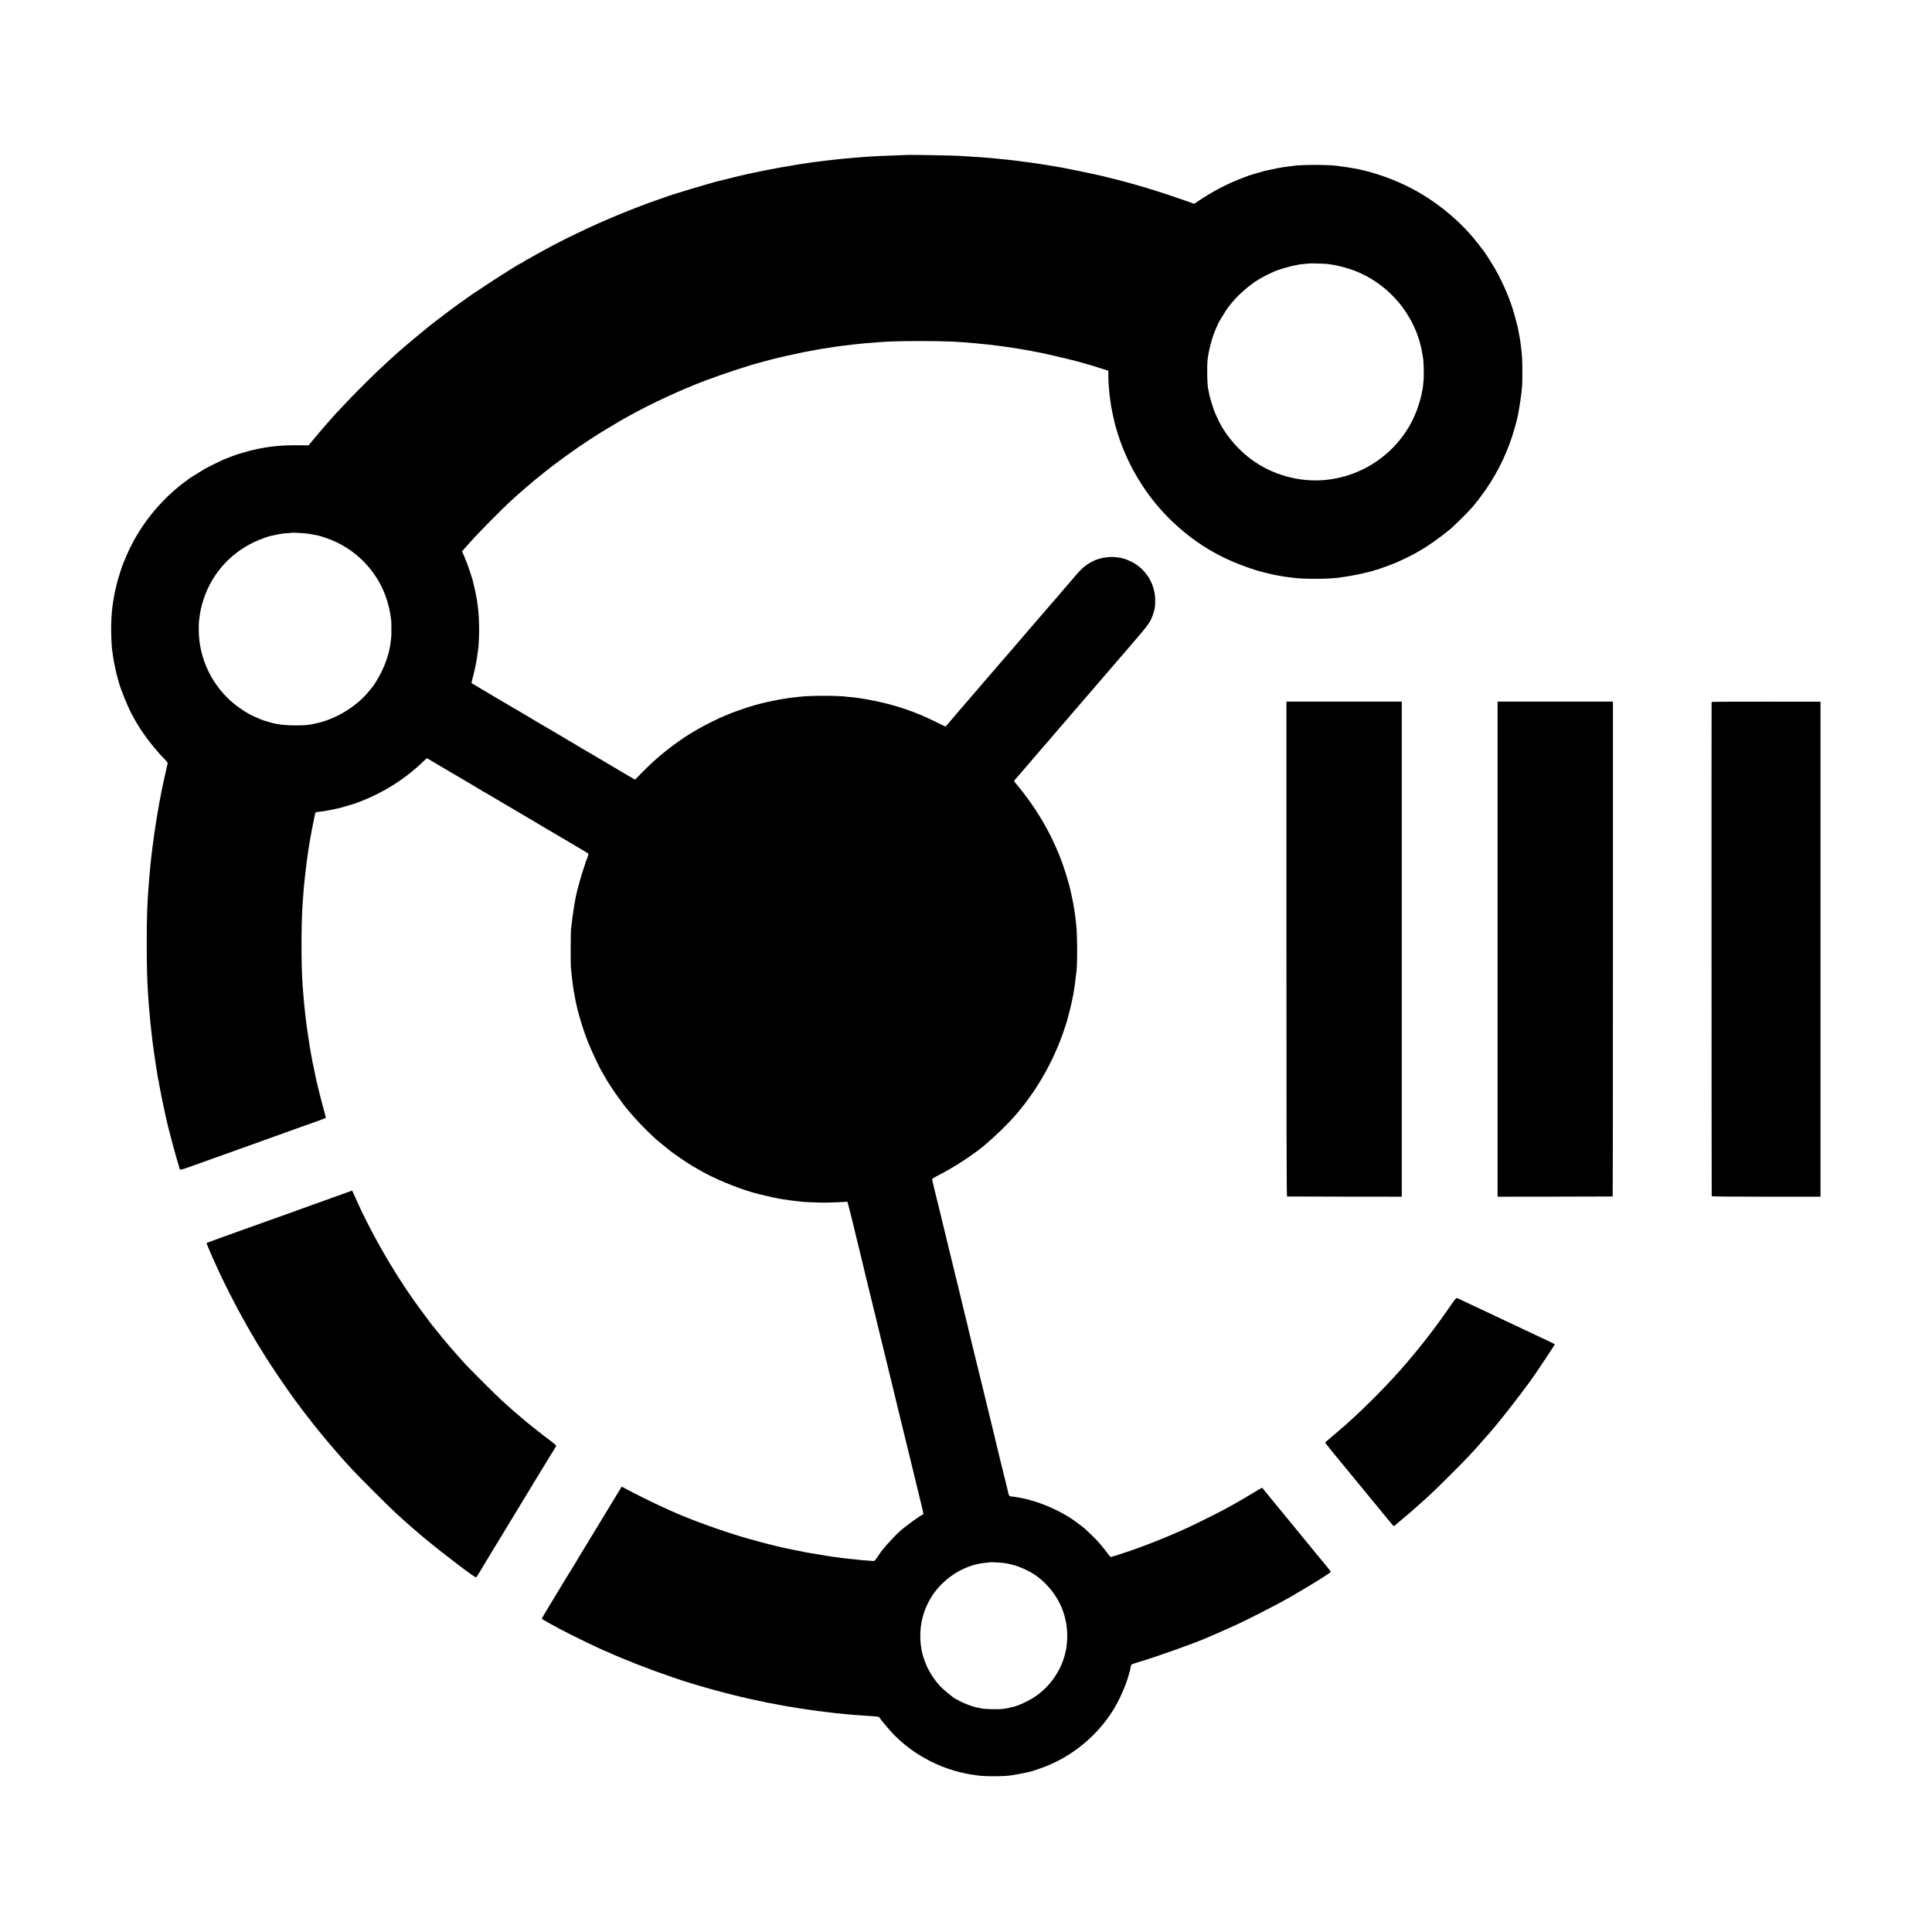
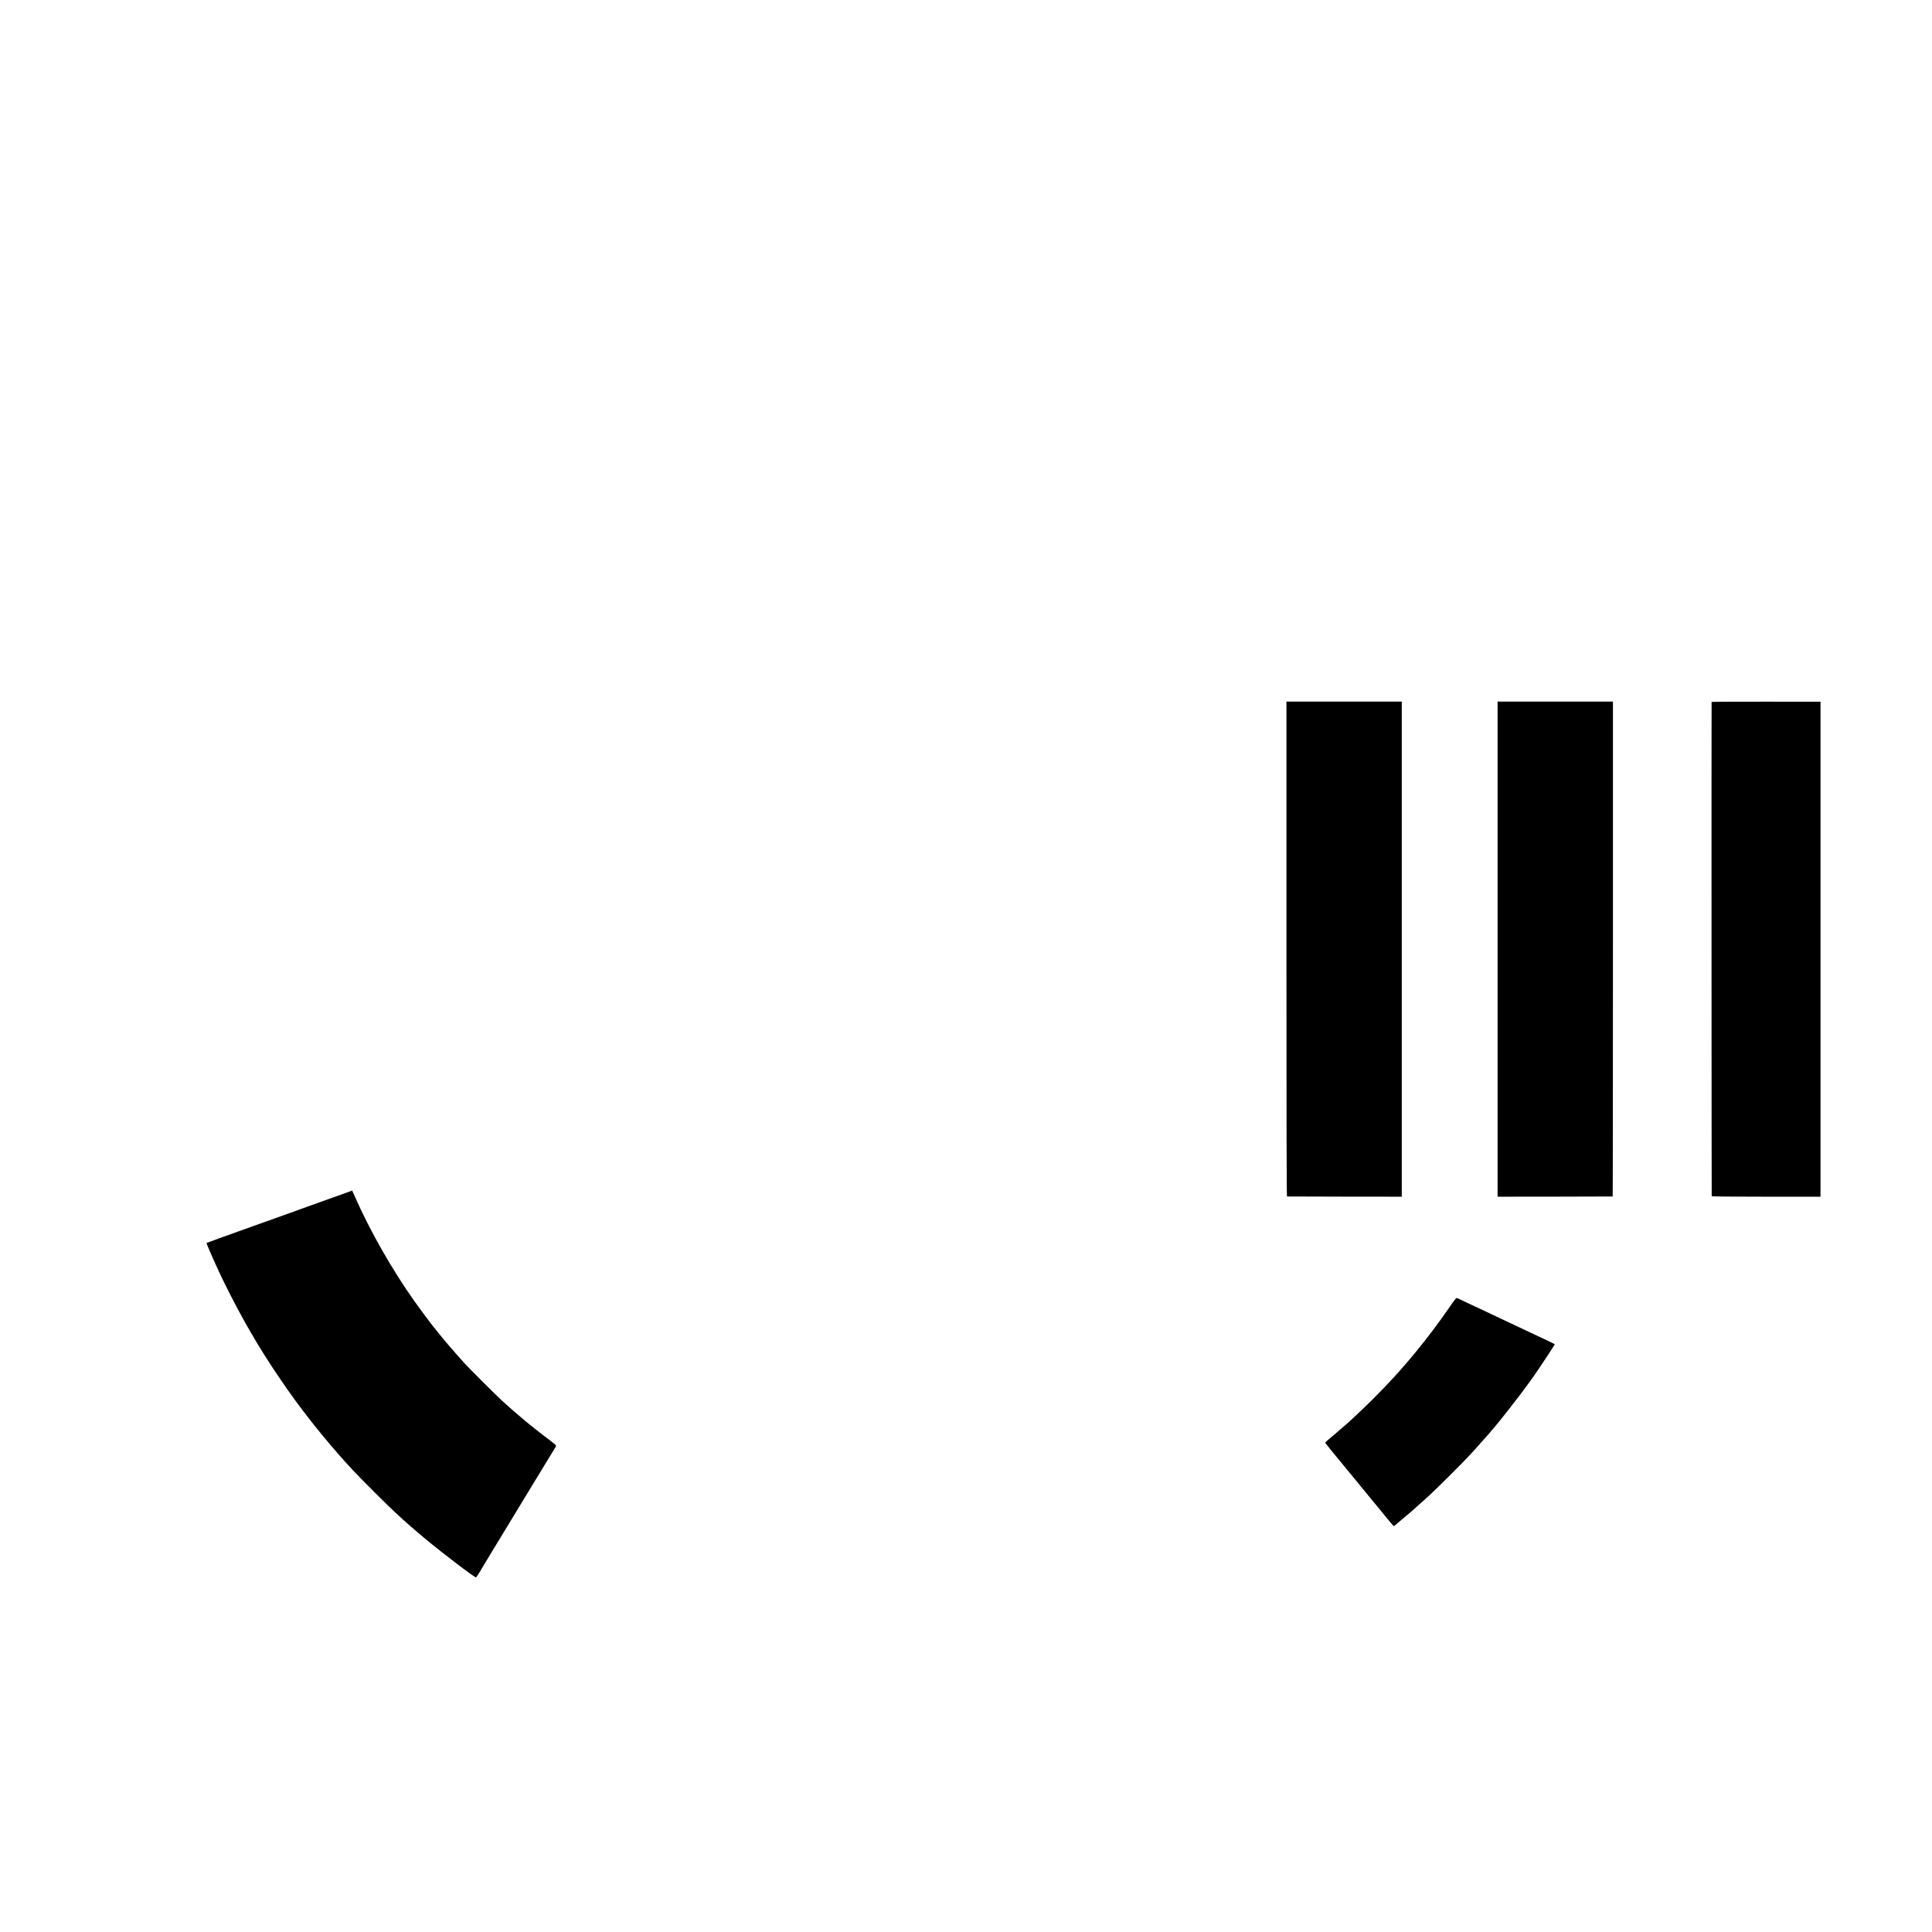
<svg xmlns="http://www.w3.org/2000/svg" version="1.0" width="3509pt" height="3509pt" viewBox="0 0 3509 3509" preserveAspectRatio="xMidYMid meet">
  <g transform="translate(0,3509) scale(0.1,-0.1)" fill="#000000" stroke="none">
-     <path d="M16437 32274 c-1 -1 -103 -5 -227 -9 -124 -4 -243 -9 -265 -10 -22 -2 -89 -6 -150 -9 -60 -3 -130 -8 -155 -11 -25 -2 -79 -7 -120 -10 -139 -11 -283 -25 -320 -30 -14 -2 -54 -6 -90 -10 -36 -4 -76 -8 -90 -10 -14 -2 -50 -7 -80 -10 -30 -3 -66 -8 -80 -10 -14 -2 -50 -7 -80 -10 -30 -4 -64 -9 -75 -11 -11 -2 -38 -6 -60 -9 -22 -3 -49 -7 -60 -9 -11 -2 -42 -7 -70 -10 -27 -4 -57 -9 -65 -11 -8 -2 -33 -6 -55 -10 -228 -33 -782 -143 -990 -196 -44 -12 -89 -23 -100 -25 -11 -2 -65 -15 -120 -30 -55 -14 -109 -27 -119 -29 -112 -24 -907 -262 -981 -294 -11 -5 -63 -24 -115 -41 -437 -149 -1038 -398 -1465 -606 -99 -48 -182 -88 -185 -89 -3 0 -34 -16 -70 -35 -36 -19 -69 -37 -75 -39 -42 -16 -475 -252 -544 -295 -22 -15 -44 -26 -48 -26 -5 0 -32 -16 -60 -35 -29 -19 -54 -35 -57 -35 -33 0 -951 -595 -1063 -690 -6 -5 -24 -17 -40 -27 -54 -34 -489 -362 -588 -444 -11 -9 -87 -72 -170 -140 -82 -68 -152 -126 -155 -129 -3 -3 -32 -28 -65 -55 -33 -28 -62 -52 -65 -55 -3 -3 -41 -37 -85 -75 -44 -39 -89 -79 -101 -90 -11 -11 -65 -60 -120 -110 -214 -196 -512 -490 -731 -723 -76 -81 -152 -162 -170 -180 -18 -18 -44 -48 -59 -65 -14 -18 -45 -52 -68 -77 -55 -59 -328 -380 -357 -419 l-22 -30 -206 1 c-311 3 -541 -22 -816 -88 -11 -3 -29 -7 -40 -9 -11 -3 -58 -16 -105 -30 -47 -14 -94 -28 -104 -30 -28 -6 -232 -83 -286 -107 -52 -23 -297 -144 -320 -158 -14 -8 -224 -138 -264 -163 -21 -13 -20 -12 -121 -88 -392 -295 -726 -691 -949 -1124 -54 -103 -80 -161 -151 -330 -30 -70 -96 -279 -124 -390 -70 -282 -102 -526 -102 -800 -1 -120 9 -348 16 -386 2 -9 6 -40 10 -70 4 -30 8 -63 10 -74 5 -38 16 -100 32 -170 8 -38 17 -79 19 -90 7 -36 13 -59 29 -115 9 -30 18 -63 20 -73 23 -102 171 -467 237 -587 14 -25 40 -72 58 -105 122 -222 336 -506 533 -707 43 -44 64 -72 62 -85 -2 -10 -12 -49 -21 -88 -9 -38 -18 -80 -20 -93 -3 -12 -13 -59 -24 -105 -10 -45 -22 -98 -25 -117 -3 -19 -10 -51 -15 -70 -5 -19 -11 -51 -14 -70 -3 -19 -8 -46 -11 -60 -3 -14 -8 -38 -10 -55 -3 -16 -8 -37 -10 -45 -2 -8 -7 -35 -10 -60 -3 -25 -8 -52 -10 -60 -2 -8 -6 -31 -9 -50 -3 -19 -8 -48 -11 -65 -11 -61 -24 -141 -30 -185 -4 -25 -13 -85 -20 -135 -8 -49 -17 -115 -20 -145 -4 -30 -10 -82 -15 -115 -5 -33 -12 -87 -15 -120 -4 -33 -8 -71 -10 -85 -2 -14 -7 -56 -10 -95 -3 -38 -8 -86 -10 -105 -2 -19 -7 -66 -10 -105 -3 -38 -8 -95 -10 -125 -32 -385 -40 -625 -40 -1130 0 -372 7 -656 20 -840 2 -30 7 -100 10 -155 3 -55 8 -116 10 -135 2 -19 6 -68 10 -108 3 -41 7 -92 10 -115 2 -23 7 -69 10 -102 7 -74 13 -128 25 -225 5 -41 12 -97 15 -125 3 -27 8 -61 10 -75 2 -14 7 -45 10 -70 4 -25 8 -56 10 -70 2 -14 7 -45 10 -70 3 -25 10 -70 15 -100 5 -30 12 -73 15 -95 3 -22 8 -51 11 -65 3 -14 8 -43 10 -64 3 -22 7 -43 10 -47 2 -4 6 -24 9 -45 2 -22 16 -97 31 -169 14 -71 28 -143 31 -160 3 -16 16 -79 30 -140 26 -116 30 -135 38 -174 28 -144 182 -720 252 -942 4 -13 65 6 361 113 196 70 407 146 467 167 61 21 166 59 235 84 69 25 188 68 265 95 77 28 223 80 325 117 102 36 248 89 325 117 77 27 183 65 235 84 52 19 120 43 150 53 71 24 284 103 288 106 2 2 -10 50 -26 107 -27 92 -124 473 -136 530 -3 13 -16 77 -31 143 -14 66 -28 136 -31 155 -3 19 -7 37 -9 40 -2 3 -11 46 -19 95 -9 50 -18 101 -21 115 -3 14 -12 68 -20 120 -14 93 -24 155 -30 195 -2 11 -9 56 -15 100 -6 44 -13 96 -16 115 -3 19 -7 55 -9 80 -3 25 -7 61 -10 80 -5 41 -13 111 -21 195 -9 99 -12 126 -19 225 -4 52 -8 113 -10 135 -25 307 -25 1090 0 1445 10 149 17 240 20 270 2 19 7 69 10 110 4 41 8 81 10 90 1 8 6 49 10 90 4 41 9 82 10 90 2 8 6 44 10 80 4 36 8 72 10 80 2 9 7 43 11 75 4 33 8 62 9 65 1 3 5 30 9 60 5 30 10 62 11 70 1 8 6 35 10 60 4 25 9 54 11 65 2 11 16 82 29 158 14 76 32 167 40 201 8 34 16 72 18 84 4 29 4 29 67 37 93 11 114 15 140 20 14 3 41 8 60 11 19 3 73 14 120 25 47 11 92 22 100 24 9 2 56 16 105 31 50 15 95 29 100 30 6 2 48 17 93 33 440 161 868 432 1195 755 26 26 50 45 55 43 4 -2 120 -71 257 -152 138 -81 264 -156 280 -165 93 -53 434 -255 457 -271 15 -11 29 -19 32 -19 2 0 62 -34 133 -77 154 -92 726 -429 768 -453 17 -10 82 -49 146 -87 64 -38 123 -73 130 -77 8 -3 28 -14 44 -25 48 -29 297 -177 450 -266 124 -72 223 -132 233 -141 5 -4 -16 -70 -35 -112 -8 -18 -16 -40 -18 -50 -3 -9 -23 -71 -45 -137 -35 -104 -109 -370 -124 -445 -2 -14 -9 -45 -14 -70 -15 -65 -60 -363 -67 -445 -4 -38 -9 -81 -12 -95 -9 -41 -11 -649 -3 -725 7 -63 11 -103 26 -240 2 -22 6 -49 8 -61 2 -12 7 -45 11 -75 4 -30 8 -56 10 -59 2 -3 6 -24 9 -46 34 -227 132 -572 243 -854 62 -157 211 -475 258 -550 12 -19 37 -62 55 -95 87 -157 290 -448 430 -615 134 -160 339 -373 495 -512 39 -34 220 -182 290 -236 36 -28 222 -156 283 -195 64 -41 107 -67 267 -157 235 -133 622 -293 910 -377 118 -34 422 -105 500 -117 199 -31 217 -33 300 -41 39 -4 77 -9 86 -10 34 -7 299 -18 419 -18 125 0 411 12 420 18 4 2 140 -541 165 -658 2 -11 21 -85 41 -165 19 -81 37 -154 39 -162 2 -8 22 -91 45 -185 23 -93 44 -181 46 -195 3 -14 8 -34 11 -45 4 -11 8 -24 9 -30 1 -5 5 -21 7 -35 3 -14 20 -81 37 -150 17 -69 42 -172 56 -230 13 -58 29 -121 34 -140 6 -19 26 -100 44 -180 19 -80 60 -246 90 -370 30 -124 77 -317 105 -430 27 -113 66 -272 86 -354 20 -82 38 -156 40 -165 2 -9 11 -45 20 -81 9 -36 21 -85 26 -109 5 -23 14 -62 20 -84 6 -23 13 -49 14 -57 4 -16 108 -445 226 -925 69 -282 157 -647 164 -675 2 -8 15 -62 29 -119 27 -109 31 -141 18 -141 -29 0 -321 -213 -426 -309 -140 -130 -332 -347 -368 -416 -6 -11 -14 -22 -17 -25 -3 -3 -19 -24 -34 -47 -24 -38 -34 -46 -57 -45 -15 0 -190 14 -220 17 -19 2 -62 7 -95 10 -112 11 -163 17 -260 29 -22 3 -60 8 -84 11 -23 3 -55 7 -70 9 -14 3 -62 10 -106 16 -66 10 -244 40 -380 64 -17 3 -109 22 -205 41 -96 20 -186 38 -200 41 -85 16 -468 115 -645 166 -455 130 -1037 339 -1400 503 -215 97 -281 128 -460 216 -110 54 -255 127 -321 163 l-122 65 -77 -127 c-253 -416 -302 -496 -316 -520 -9 -15 -74 -121 -144 -237 -255 -419 -315 -518 -315 -522 0 -2 -5 -9 -10 -16 -6 -7 -77 -122 -159 -257 -81 -135 -212 -350 -289 -478 -78 -128 -142 -237 -142 -242 0 -4 64 -43 143 -86 78 -42 165 -89 192 -104 63 -35 337 -172 475 -238 199 -95 322 -152 326 -152 3 0 26 -10 52 -21 299 -137 773 -322 1160 -453 103 -35 194 -66 202 -69 8 -3 60 -19 115 -36 55 -16 145 -43 200 -60 97 -29 274 -79 305 -86 8 -2 60 -16 115 -31 139 -37 245 -63 279 -70 16 -2 32 -7 36 -9 4 -2 22 -7 41 -10 19 -3 42 -8 51 -11 9 -3 25 -7 35 -9 10 -2 68 -14 128 -28 61 -14 127 -28 149 -31 21 -4 41 -8 45 -10 3 -2 22 -7 41 -10 55 -9 91 -16 145 -26 28 -6 59 -12 70 -14 48 -8 92 -16 115 -21 27 -6 52 -10 120 -20 25 -4 54 -9 65 -11 11 -3 38 -7 60 -10 22 -2 51 -7 65 -9 65 -11 91 -15 170 -25 47 -6 96 -13 110 -16 14 -2 66 -9 115 -14 138 -16 177 -21 214 -26 18 -2 63 -7 100 -9 36 -3 80 -7 96 -10 17 -2 66 -6 110 -10 44 -3 103 -8 130 -10 28 -3 93 -7 145 -10 171 -10 204 -15 212 -29 19 -34 174 -219 244 -293 279 -289 619 -504 1009 -640 127 -44 337 -95 444 -108 30 -4 63 -8 73 -10 111 -22 486 -22 618 -1 14 3 59 10 100 16 41 7 104 19 140 27 36 8 76 17 89 19 43 8 215 66 314 105 480 191 910 546 1193 984 130 202 253 477 314 705 16 60 16 59 25 107 4 24 13 47 19 52 6 4 61 23 121 41 329 97 1076 364 1260 450 11 5 88 38 170 73 83 36 179 78 215 95 36 16 88 39 115 52 193 86 763 378 940 480 22 13 65 37 95 53 30 16 62 36 71 43 8 8 19 14 22 14 6 0 305 178 377 225 19 12 79 50 133 85 53 34 97 66 97 71 0 5 -34 51 -76 102 -109 130 -117 141 -376 457 -128 157 -257 314 -287 350 -29 36 -68 83 -86 105 -107 131 -201 245 -230 280 -30 36 -185 225 -191 233 -1 2 -89 -48 -194 -112 -105 -64 -194 -116 -196 -116 -2 0 -21 -10 -42 -23 -35 -23 -72 -43 -227 -128 -119 -66 -593 -302 -725 -361 -280 -127 -589 -253 -870 -355 -136 -50 -480 -163 -494 -163 -7 0 -38 35 -68 78 -31 43 -94 121 -139 172 -71 80 -119 128 -254 255 -38 35 -208 162 -280 208 -267 170 -613 309 -900 362 -65 11 -154 25 -179 27 -29 3 -34 13 -61 138 -9 41 -23 98 -30 125 -13 46 -173 700 -180 735 -2 8 -13 56 -25 105 -12 50 -23 97 -25 105 -6 25 -125 513 -132 540 -3 14 -7 32 -9 40 -3 14 -51 212 -224 915 -39 160 -74 301 -77 315 -5 26 -6 29 -16 70 -24 94 -129 530 -133 550 -3 14 -16 68 -29 120 -14 52 -48 190 -75 305 -84 347 -193 796 -261 1075 -23 91 -42 172 -44 180 -2 8 -8 35 -15 60 -7 25 -13 52 -15 60 -2 8 -19 81 -39 162 -20 81 -36 154 -36 161 0 7 44 35 98 62 281 141 639 373 856 555 204 172 435 398 582 570 413 485 727 1065 913 1685 26 88 88 338 95 386 3 20 8 42 10 50 3 8 8 32 11 54 3 22 12 78 20 125 8 47 17 117 20 155 4 39 8 77 10 85 25 96 25 701 1 905 -2 17 -7 57 -10 90 -4 33 -9 71 -11 85 -2 14 -7 45 -10 70 -10 72 -35 208 -57 300 -11 47 -22 94 -24 105 -13 65 -84 302 -130 431 -191 537 -477 1029 -866 1489 -24 28 -22 34 20 80 20 22 69 78 109 125 39 47 80 94 90 105 10 11 43 49 73 85 30 36 60 70 65 76 6 6 30 35 55 64 25 29 50 58 55 64 6 6 35 40 65 75 30 36 62 72 70 81 8 9 35 40 60 70 25 29 50 58 55 64 16 17 171 198 410 476 121 140 251 291 289 335 38 44 148 172 245 285 219 256 212 248 236 274 11 13 41 47 67 77 454 527 473 552 521 669 46 112 59 182 59 305 -1 303 -175 581 -446 709 -111 53 -177 69 -324 80 -18 1 -67 -2 -109 -6 -213 -23 -387 -120 -543 -304 -13 -16 -96 -112 -184 -214 -87 -102 -182 -212 -210 -245 -28 -33 -67 -78 -87 -100 -20 -22 -136 -157 -259 -300 -246 -287 -320 -373 -335 -389 -6 -6 -33 -38 -60 -71 -28 -33 -55 -64 -61 -70 -6 -5 -107 -122 -225 -260 -180 -211 -675 -785 -839 -975 -26 -30 -65 -76 -86 -102 -22 -26 -41 -46 -44 -44 -3 1 -88 43 -190 93 -351 173 -687 288 -1070 368 -124 26 -219 43 -277 51 -20 2 -48 6 -62 9 -14 2 -53 7 -86 10 -33 3 -74 7 -91 9 -177 24 -666 24 -869 1 -22 -3 -62 -7 -90 -10 -223 -23 -579 -96 -790 -162 -174 -54 -350 -117 -429 -153 -25 -11 -47 -20 -50 -20 -3 0 -44 -18 -92 -40 -388 -180 -658 -345 -979 -599 -154 -122 -270 -227 -432 -391 l-129 -131 -245 144 c-135 80 -259 153 -276 163 -33 19 -251 149 -288 171 -11 7 -27 15 -35 19 -8 4 -33 19 -55 32 -22 14 -137 82 -255 152 -118 70 -278 164 -355 210 -77 46 -160 94 -185 108 -25 13 -49 28 -55 32 -10 8 -615 366 -650 384 -32 18 -567 335 -572 340 -1 1 11 51 27 112 40 146 73 316 86 439 4 33 8 62 9 65 7 11 18 243 18 360 0 112 -6 247 -17 352 -4 41 -19 160 -21 168 -1 3 -5 25 -9 50 -11 69 -46 226 -68 310 -23 86 -116 360 -128 375 -4 6 -10 19 -12 30 -3 11 -17 45 -31 75 l-25 56 37 41 c20 22 65 73 101 114 168 190 579 606 759 769 51 47 101 92 110 101 9 9 81 72 161 140 410 351 802 641 1305 964 28 18 131 80 230 139 99 59 187 111 195 116 8 5 31 18 50 28 19 10 82 45 140 77 376 208 880 440 1330 612 296 113 826 287 1000 329 8 2 56 15 105 29 50 14 99 27 110 29 11 2 40 9 65 16 25 7 56 14 70 16 14 3 32 7 40 10 14 5 126 30 180 40 14 3 63 14 110 24 47 11 147 31 224 45 76 14 148 27 160 30 11 2 37 7 56 9 19 3 78 12 130 20 52 8 118 18 145 22 28 3 59 8 70 10 11 2 47 6 80 9 33 3 71 8 85 10 29 5 74 10 272 30 33 3 171 14 258 20 198 15 391 20 755 20 464 -1 626 -7 1000 -41 89 -8 226 -22 288 -29 94 -12 183 -23 227 -30 33 -5 108 -16 140 -20 53 -8 216 -35 236 -39 12 -2 38 -7 58 -10 19 -3 55 -10 78 -15 24 -5 59 -12 78 -15 65 -10 364 -77 545 -122 99 -25 187 -47 195 -49 8 -2 65 -18 125 -35 114 -32 161 -46 333 -101 l102 -32 1 -106 c0 -58 2 -113 4 -122 1 -8 6 -60 9 -115 4 -54 11 -124 16 -154 5 -30 12 -73 14 -95 10 -82 47 -259 81 -395 17 -66 69 -232 98 -310 272 -740 744 -1357 1382 -1807 327 -230 680 -398 1120 -533 52 -16 268 -68 305 -74 19 -3 58 -10 85 -15 53 -11 90 -16 170 -26 28 -3 64 -8 80 -10 164 -24 616 -24 800 0 179 24 335 51 455 80 80 19 156 37 169 40 13 3 32 10 43 16 10 5 18 8 18 5 0 -7 262 86 375 134 94 40 328 153 350 170 6 4 37 22 70 40 145 80 360 230 561 395 70 57 351 336 404 401 25 31 52 63 61 73 9 9 56 71 105 137 240 321 428 681 554 1064 44 132 101 339 114 415 28 159 56 343 61 400 3 39 8 90 11 115 6 59 6 404 0 503 -5 79 -9 120 -27 262 -11 84 -11 86 -29 175 -6 30 -13 69 -16 85 -10 59 -64 262 -99 375 -80 254 -219 562 -359 792 -64 106 -164 258 -175 268 -3 3 -31 39 -62 80 -332 446 -822 847 -1339 1097 -318 153 -675 270 -970 318 -19 3 -60 10 -90 15 -30 5 -77 12 -105 15 -27 4 -59 8 -71 10 -157 25 -685 26 -820 1 -11 -2 -46 -7 -79 -10 -67 -8 -117 -16 -149 -22 -11 -2 -34 -7 -51 -9 -25 -5 -182 -38 -235 -50 -8 -2 -55 -16 -105 -30 -49 -15 -103 -31 -120 -35 -55 -14 -235 -83 -370 -142 -184 -80 -390 -194 -572 -315 l-113 -75 -227 80 c-197 69 -426 144 -648 212 -33 10 -112 32 -175 50 -63 17 -126 35 -140 40 -24 9 -415 108 -453 116 -10 2 -26 5 -35 8 -9 3 -28 7 -42 10 -14 3 -54 12 -90 20 -89 21 -546 114 -594 122 -21 3 -48 8 -60 10 -11 2 -50 9 -86 15 -105 16 -122 19 -180 29 -30 5 -73 12 -95 15 -22 3 -53 7 -70 10 -16 3 -48 7 -70 10 -22 3 -53 7 -70 10 -16 3 -52 7 -80 10 -27 3 -61 8 -75 10 -14 2 -50 6 -80 10 -30 3 -89 10 -130 15 -41 5 -109 12 -150 15 -41 4 -86 8 -100 10 -14 2 -65 6 -115 10 -49 3 -108 8 -130 10 -22 2 -92 7 -155 10 -63 3 -135 8 -160 10 -118 11 -1032 27 -1043 19z m7669 -1978 c12 -2 45 -7 75 -11 79 -9 242 -49 350 -86 679 -229 1193 -837 1304 -1544 5 -27 10 -57 11 -65 12 -60 18 -320 10 -405 -2 -22 -7 -69 -10 -104 -4 -35 -9 -67 -11 -71 -2 -4 -6 -22 -9 -41 -7 -50 -30 -143 -61 -239 -298 -932 -1259 -1510 -2220 -1334 -478 88 -886 331 -1190 709 -121 151 -196 277 -279 467 -45 103 -111 324 -121 401 -3 22 -7 42 -9 46 -19 30 -28 403 -13 535 20 183 88 433 158 582 16 34 29 64 29 68 0 12 148 254 186 304 100 130 183 219 306 323 168 144 293 221 528 326 91 41 351 116 395 114 2 0 19 5 37 10 18 5 71 12 118 15 47 4 86 8 88 9 5 5 304 -4 328 -9z m-18595 -4891 c42 -3 89 -8 105 -11 33 -5 128 -23 162 -30 12 -2 70 -20 129 -40 576 -188 1019 -671 1156 -1259 23 -98 30 -136 43 -250 4 -38 4 -261 0 -300 -2 -16 -7 -57 -11 -90 -3 -33 -9 -68 -11 -77 -3 -10 -7 -30 -10 -45 -20 -115 -80 -287 -146 -418 -41 -84 -139 -247 -158 -265 -3 -3 -29 -34 -57 -70 -219 -279 -594 -513 -953 -594 -156 -36 -207 -41 -395 -41 -222 0 -368 22 -550 82 -72 23 -110 39 -225 91 -79 36 -211 120 -308 195 -424 331 -675 847 -672 1381 0 61 2 125 4 141 21 180 39 265 87 410 162 487 524 872 1004 1068 90 37 144 56 205 72 17 4 121 26 143 30 15 3 39 7 55 10 15 3 65 8 112 11 47 4 86 7 87 8 4 3 124 -2 204 -9z m12695 -18700 c38 -5 71 -9 74 -10 3 -1 32 -7 65 -14 179 -39 387 -137 524 -247 372 -300 554 -730 508 -1199 -36 -371 -243 -723 -553 -943 -125 -90 -340 -190 -444 -208 -14 -3 -33 -7 -42 -10 -19 -5 -44 -11 -103 -20 -87 -15 -373 -8 -426 10 -8 3 -30 7 -49 10 -80 13 -244 73 -333 123 -33 18 -61 33 -63 33 -23 0 -237 176 -299 246 -230 259 -349 564 -350 894 0 218 42 402 135 595 194 403 616 701 1050 741 41 3 76 7 77 9 6 4 164 -3 229 -10z" />
    <path d="M23365 17853 c0 -2989 3 -4493 10 -4494 5 -1 477 -2 1048 -3 l1037 -1 0 4496 0 4496 -1048 0 -1047 0 0 -4494z" />
    <path d="M27200 17851 l0 -4496 1043 1 c573 1 1044 2 1047 3 3 0 5 2023 5 4495 l0 4493 -1047 0 -1048 0 0 -4496z" />
    <path d="M31087 22341 c-3 -6 -1 -8955 2 -8976 1 -7 335 -10 988 -10 l988 0 0 4495 0 4495 -988 1 c-543 1 -989 -2 -990 -5z" />
-     <path d="M6350 13449 c-39 -15 -231 -84 -770 -276 -69 -24 -154 -55 -190 -69 -36 -13 -148 -53 -250 -90 -102 -36 -297 -106 -435 -155 -137 -50 -270 -97 -295 -106 -25 -8 -54 -19 -65 -23 -22 -9 -50 -19 -375 -135 -118 -43 -217 -79 -219 -81 -4 -4 106 -261 182 -424 22 -47 52 -113 68 -148 84 -182 302 -607 405 -789 30 -52 54 -97 54 -99 0 -2 18 -33 40 -69 22 -36 40 -67 40 -70 0 -3 16 -29 35 -59 19 -30 35 -57 35 -60 0 -5 84 -143 208 -341 141 -225 378 -573 539 -793 101 -137 206 -277 213 -282 3 -3 19 -23 35 -45 92 -125 356 -446 544 -660 103 -117 122 -139 266 -294 103 -113 676 -684 779 -776 48 -44 103 -93 120 -110 18 -16 61 -55 96 -85 35 -30 68 -60 74 -65 12 -11 196 -168 231 -197 366 -302 902 -709 932 -708 4 1 38 51 74 113 36 62 130 218 209 347 224 367 257 422 283 465 13 22 102 168 197 325 237 389 245 403 326 537 243 400 329 541 345 565 11 14 19 33 19 40 0 8 -45 48 -101 89 -55 41 -108 81 -118 89 -10 8 -33 26 -51 40 -57 43 -243 192 -281 224 -19 17 -59 51 -89 76 -76 64 -201 171 -226 195 -12 11 -64 58 -115 104 -95 85 -599 588 -674 671 -239 265 -388 440 -530 620 -32 41 -62 77 -65 80 -10 9 -235 313 -322 435 -404 570 -804 1271 -1073 1880 -31 72 -58 130 -59 131 0 1 -21 -7 -46 -17z" />
+     <path d="M6350 13449 c-39 -15 -231 -84 -770 -276 -69 -24 -154 -55 -190 -69 -36 -13 -148 -53 -250 -90 -102 -36 -297 -106 -435 -155 -137 -50 -270 -97 -295 -106 -25 -8 -54 -19 -65 -23 -22 -9 -50 -19 -375 -135 -118 -43 -217 -79 -219 -81 -4 -4 106 -261 182 -424 22 -47 52 -113 68 -148 84 -182 302 -607 405 -789 30 -52 54 -97 54 -99 0 -2 18 -33 40 -69 22 -36 40 -67 40 -70 0 -3 16 -29 35 -59 19 -30 35 -57 35 -60 0 -5 84 -143 208 -341 141 -225 378 -573 539 -793 101 -137 206 -277 213 -282 3 -3 19 -23 35 -45 92 -125 356 -446 544 -660 103 -117 122 -139 266 -294 103 -113 676 -684 779 -776 48 -44 103 -93 120 -110 18 -16 61 -55 96 -85 35 -30 68 -60 74 -65 12 -11 196 -168 231 -197 366 -302 902 -709 932 -708 4 1 38 51 74 113 36 62 130 218 209 347 224 367 257 422 283 465 13 22 102 168 197 325 237 389 245 403 326 537 243 400 329 541 345 565 11 14 19 33 19 40 0 8 -45 48 -101 89 -55 41 -108 81 -118 89 -10 8 -33 26 -51 40 -57 43 -243 192 -281 224 -19 17 -59 51 -89 76 -76 64 -201 171 -226 195 -12 11 -64 58 -115 104 -95 85 -599 588 -674 671 -239 265 -388 440 -530 620 -32 41 -62 77 -65 80 -10 9 -235 313 -322 435 -404 570 -804 1271 -1073 1880 -31 72 -58 130 -59 131 0 1 -21 -7 -46 -17" />
    <path d="M26326 11347 c-202 -291 -389 -541 -595 -792 -138 -167 -152 -184 -171 -205 -8 -9 -42 -47 -75 -85 -32 -39 -66 -77 -75 -86 -8 -9 -51 -56 -95 -105 -214 -235 -523 -544 -760 -759 -61 -55 -115 -104 -121 -110 -6 -5 -31 -26 -55 -46 -24 -21 -56 -48 -71 -62 -14 -13 -74 -64 -132 -112 -58 -47 -106 -91 -106 -97 0 -5 51 -71 113 -147 62 -75 207 -251 322 -391 115 -140 252 -307 305 -371 52 -63 110 -134 128 -157 19 -22 41 -50 50 -60 10 -11 84 -101 165 -201 81 -99 152 -183 157 -186 4 -3 14 0 22 7 7 7 67 58 133 113 66 55 133 112 150 126 48 42 239 212 251 223 6 6 53 49 105 96 107 97 586 574 699 696 41 45 98 105 125 135 28 30 77 85 110 124 33 38 67 76 75 85 185 201 589 712 854 1083 103 145 409 607 405 612 -6 5 -118 60 -199 98 -41 19 -115 54 -165 77 -49 23 -121 57 -160 75 -38 18 -117 55 -175 83 -120 57 -253 120 -355 167 -71 33 -133 62 -379 179 -76 36 -140 66 -142 66 -2 0 -44 20 -93 44 -49 24 -98 47 -108 50 -15 5 -41 -26 -137 -167z" />
  </g>
</svg>